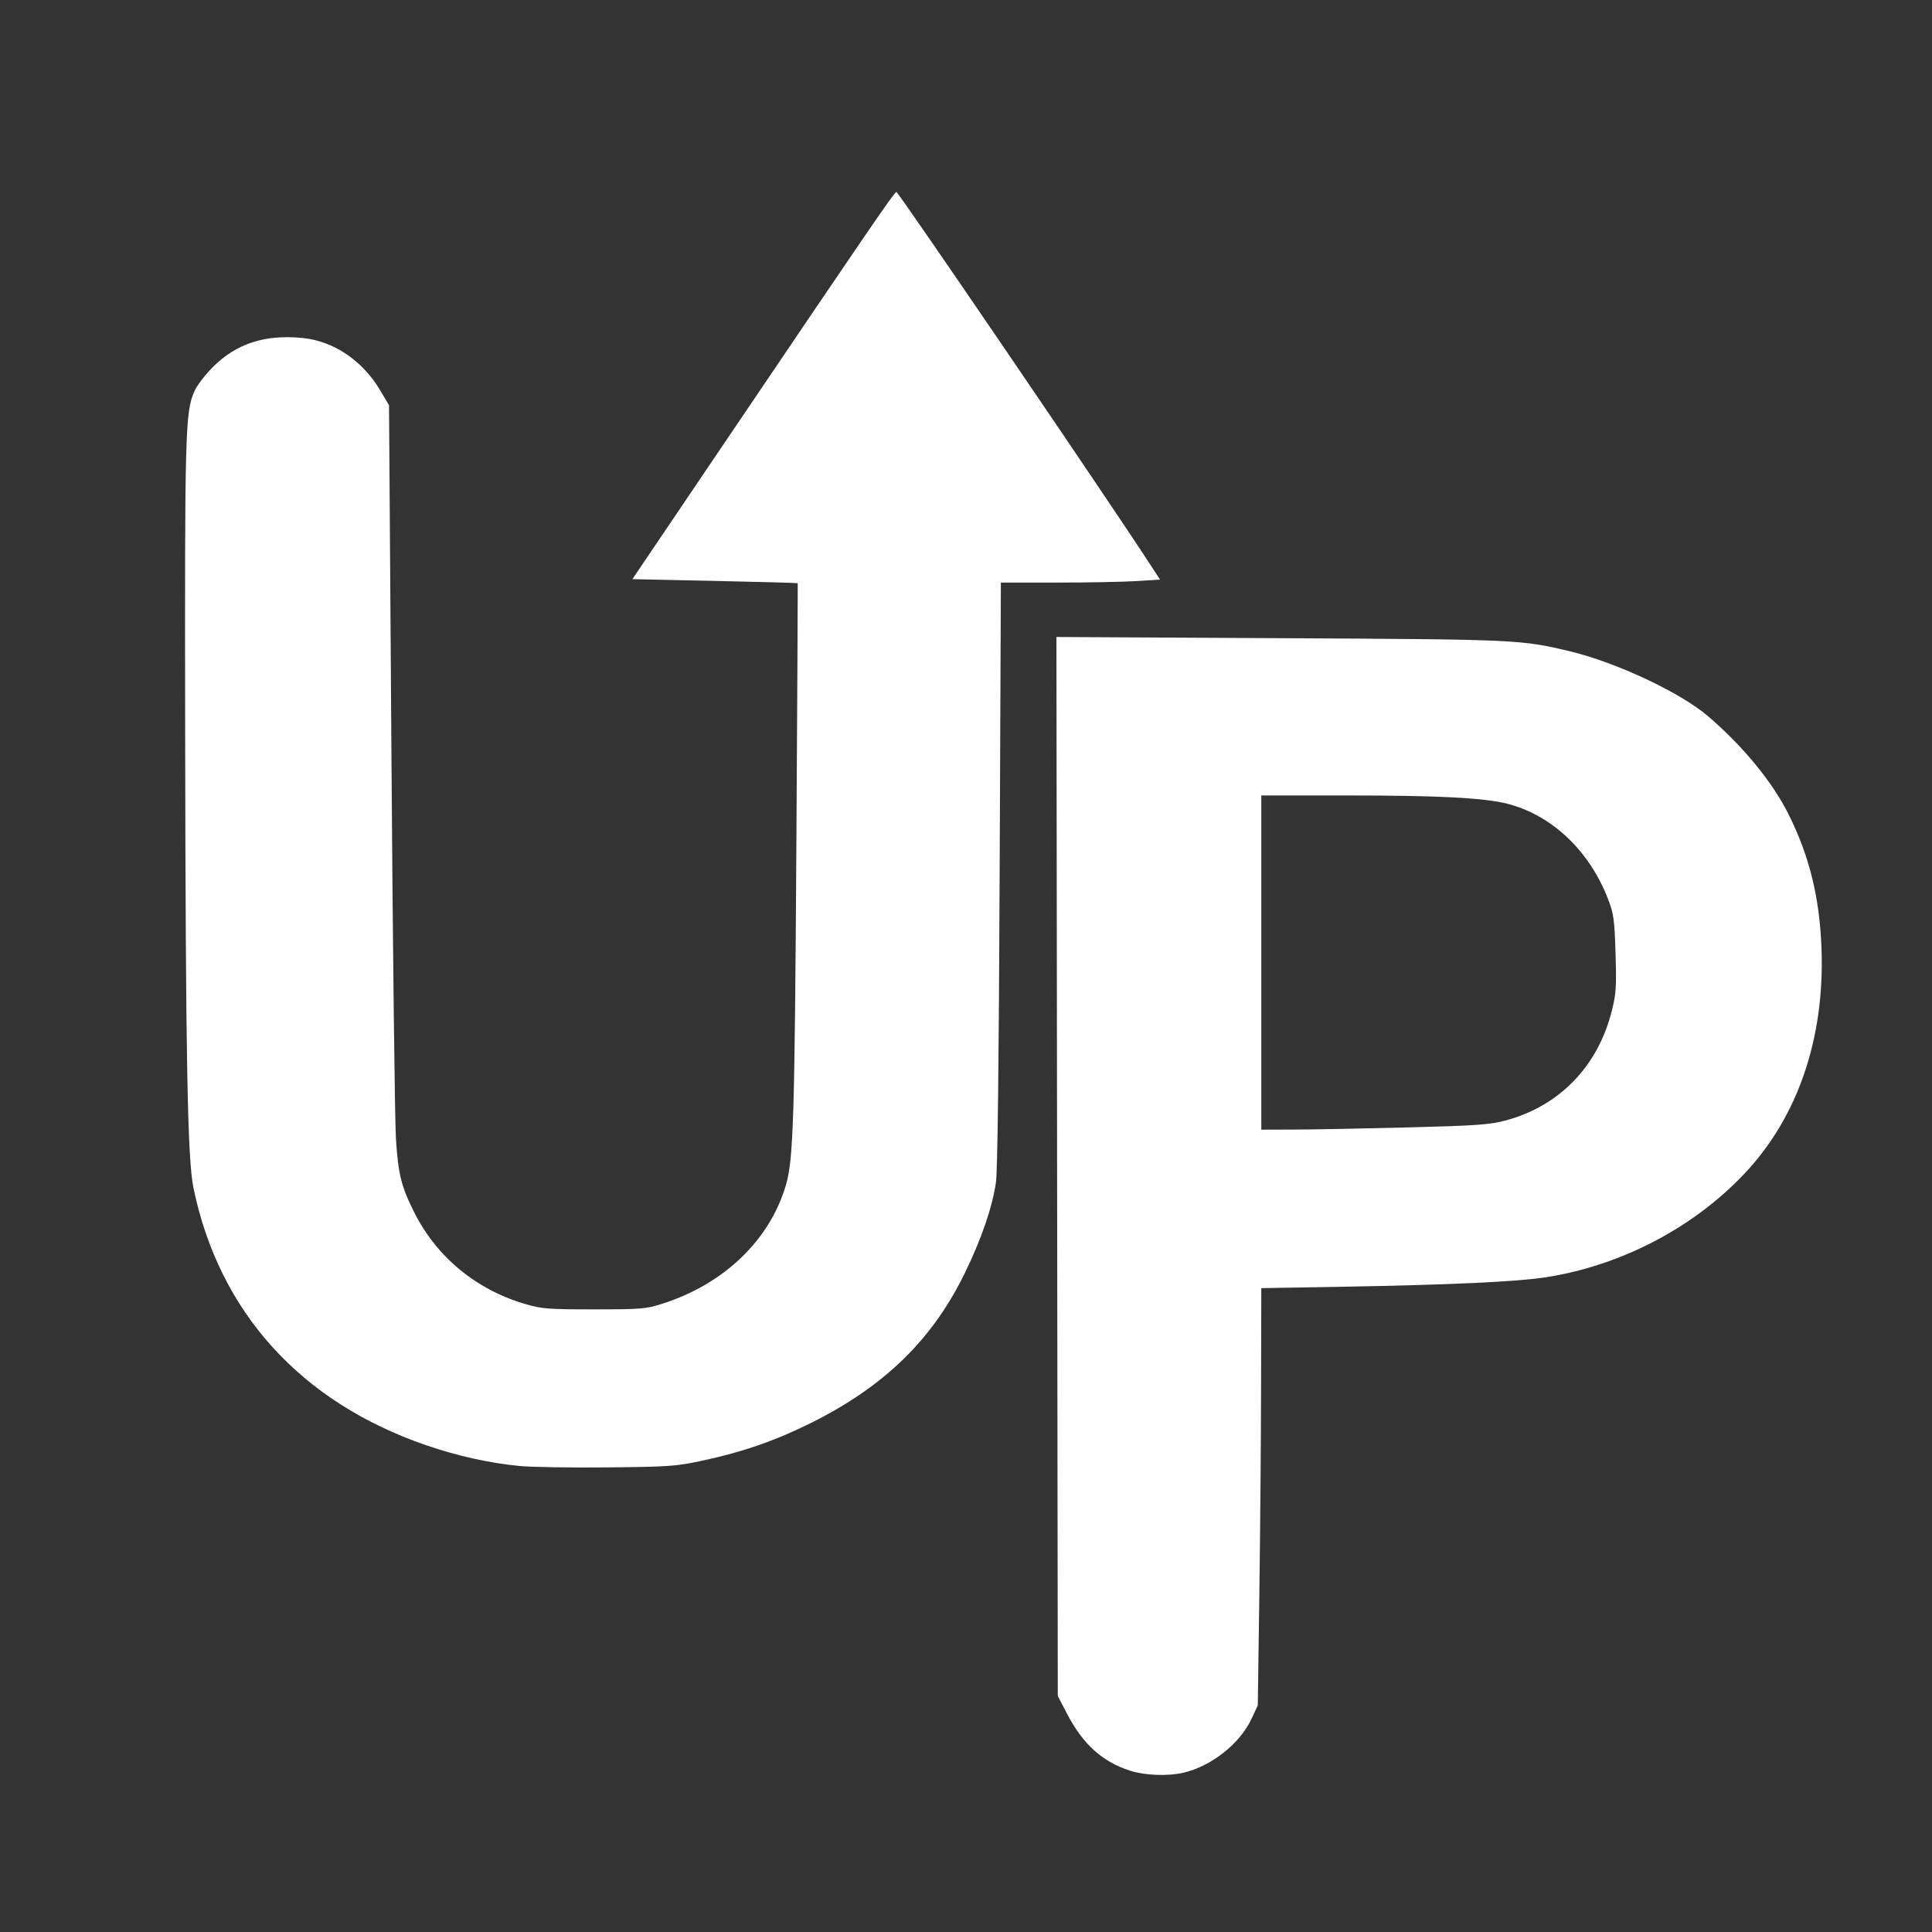
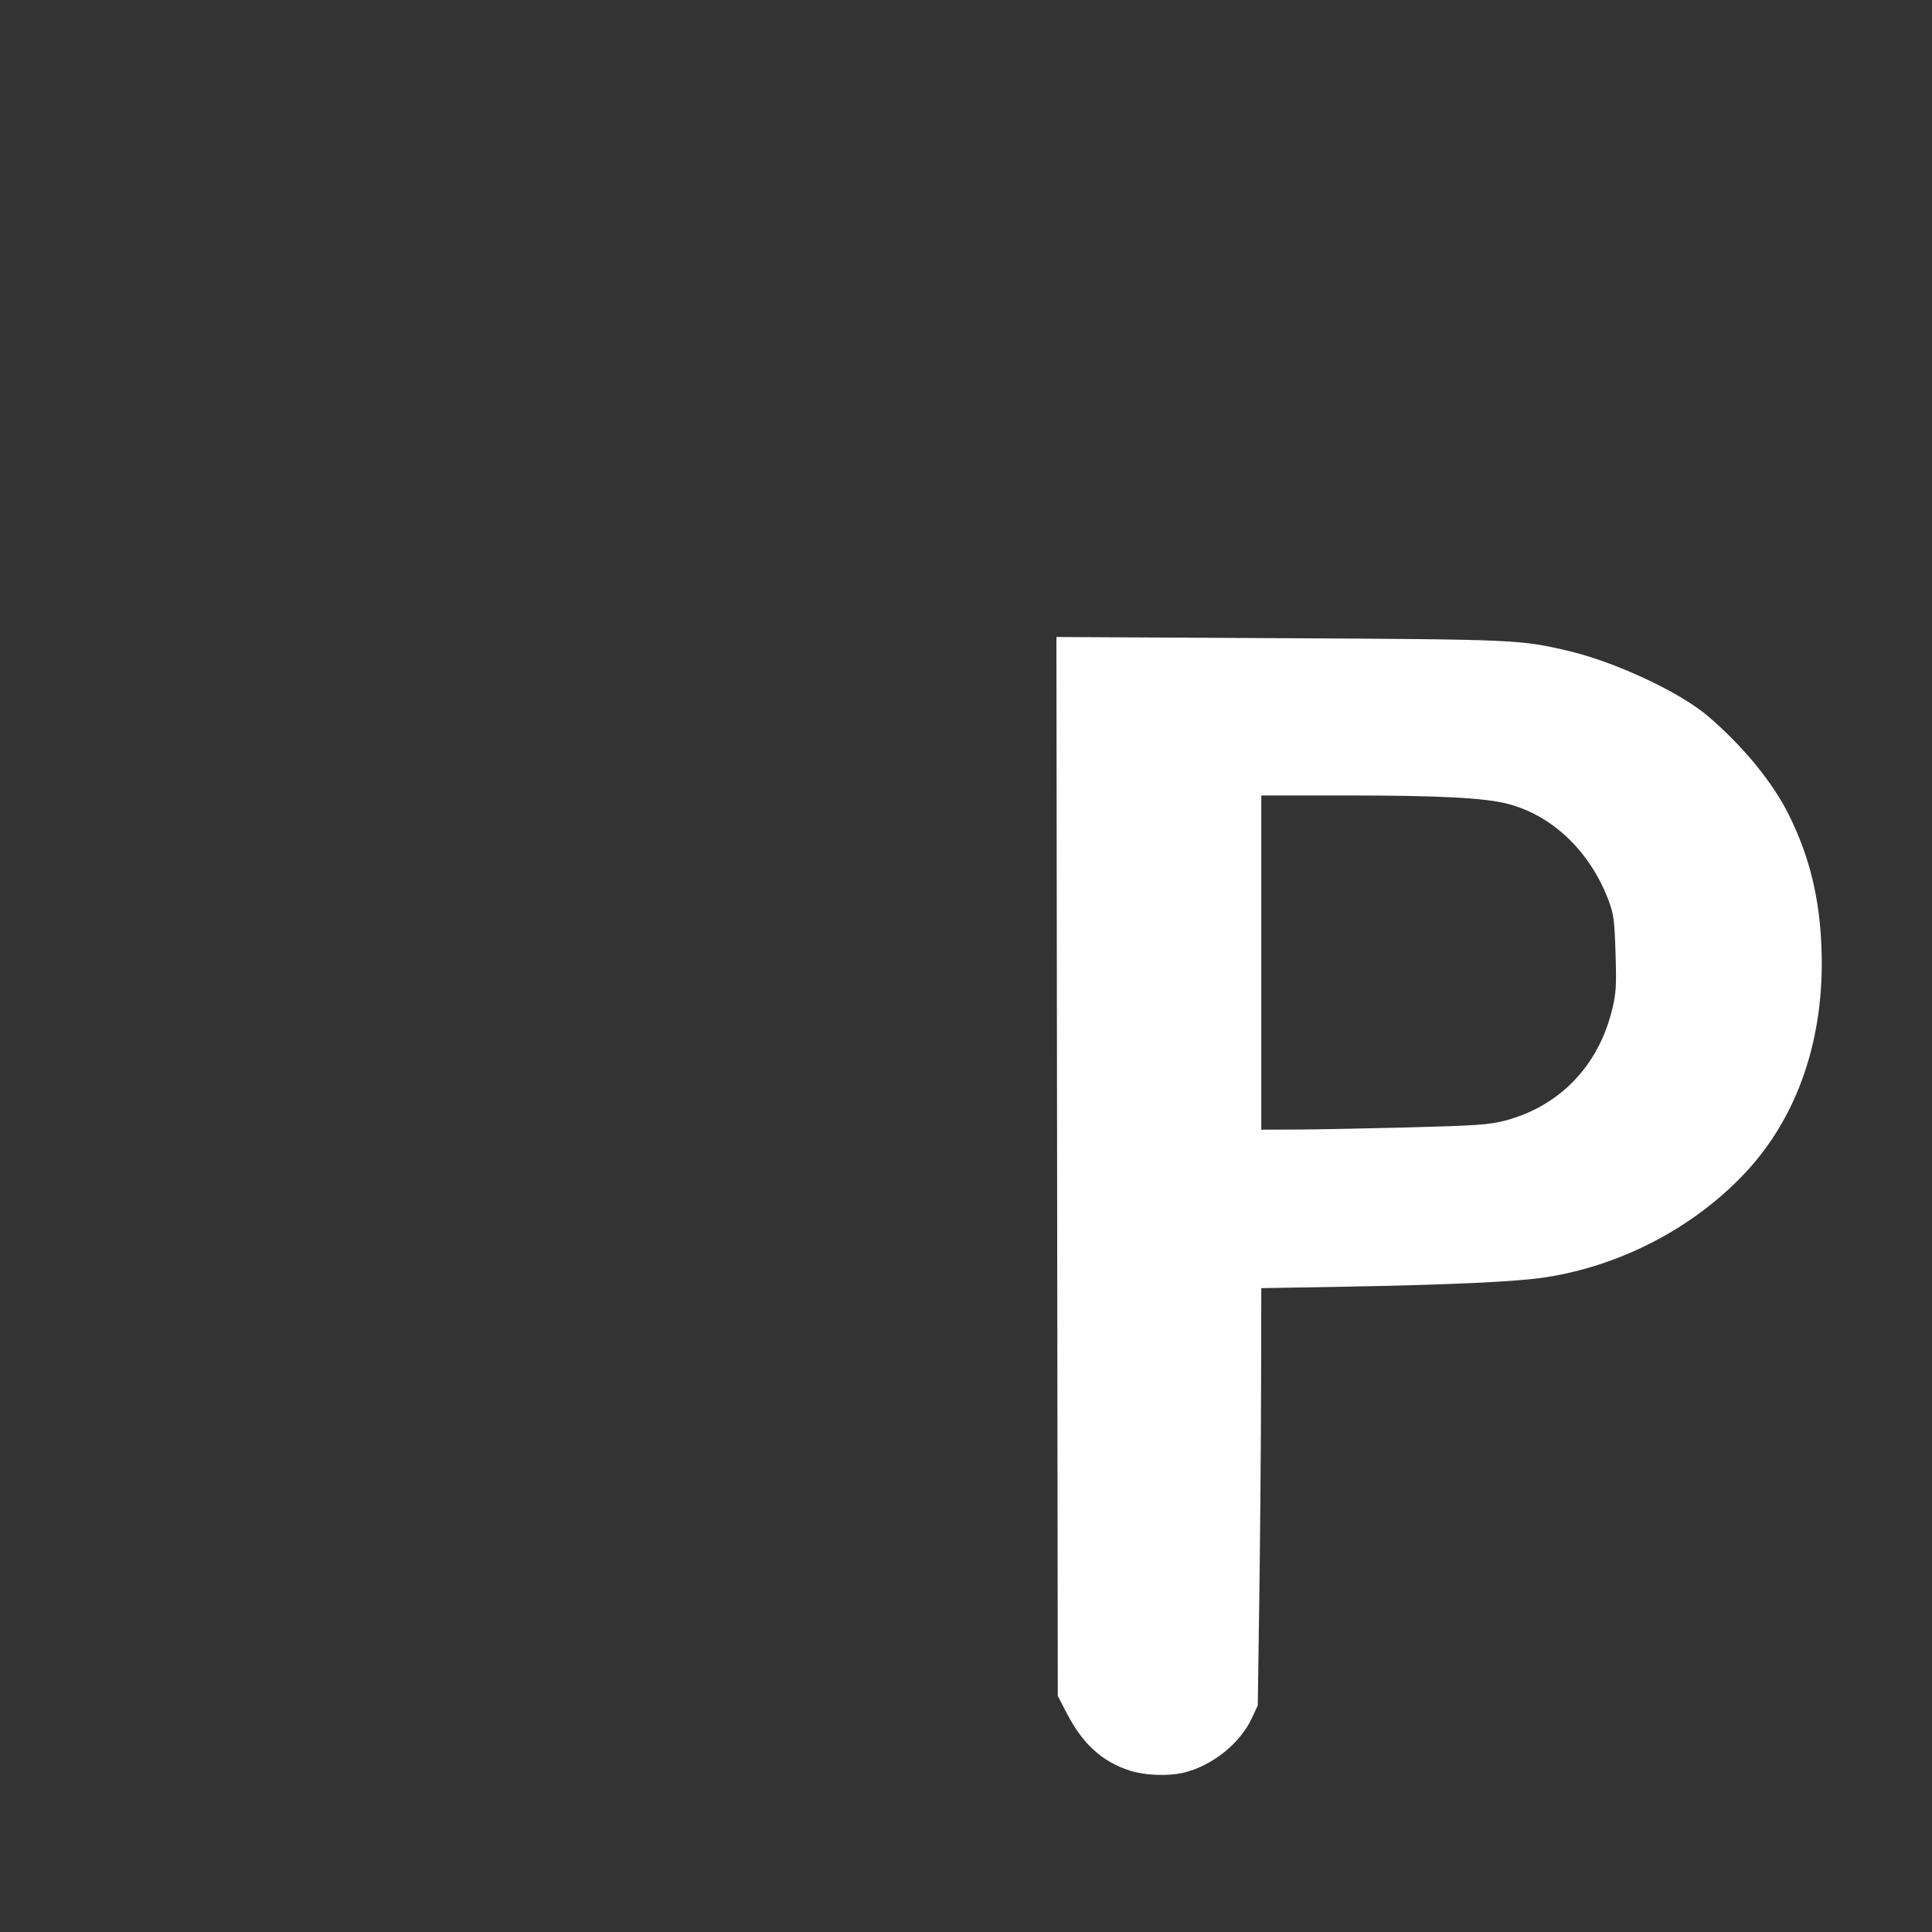
<svg xmlns="http://www.w3.org/2000/svg" xmlns:ns1="http://sodipodi.sourceforge.net/DTD/sodipodi-0.dtd" xmlns:ns2="http://www.inkscape.org/namespaces/inkscape" version="1.0" width="507pt" height="507pt" viewBox="0 0 507 507" preserveAspectRatio="xMidYMid meet" id="svg8" ns1:docname="uptracker-logo-cropped-badge-white_1.svg" ns2:version="1.1.1 (50ffc5b540, 2022-01-11)">
  <rect x="0" y="0" width="507" height="507" fill="#333333" stroke="none" />
  <defs id="defs12" />
  <ns1:namedview id="namedview10" pagecolor="#ffffff" bordercolor="#666666" borderopacity="1.0" ns2:pageshadow="2" ns2:pageopacity="0.0" ns2:pagecheckerboard="0" ns2:document-units="pt" showgrid="false" ns2:zoom="1.2485207" ns2:cx="338.40047" ns2:cy="338.40047" ns2:window-width="1862" ns2:window-height="1016" ns2:window-x="1978" ns2:window-y="27" ns2:window-maximized="1" ns2:current-layer="svg8" />
-   <path style="fill:#ffffff;stroke-width:0.801" d="m 181.815,512.942 c -10.632,-1.025 -21.725,-3.486 -32.687,-7.252 -43.942,-15.097 -72.436,-46.587 -81.433,-89.999 -2.099,-10.128 -2.74,-44.978 -2.909,-158.187 -0.161,-107.834 -0.012,-113.255 3.311,-120.765 0.839,-1.897 3.683,-5.607 6.32,-8.244 8.326,-8.326 18.28,-11.554 31.534,-10.226 10.799,1.082 20.886,7.895 27.051,18.273 l 3.115,5.244 0.846,122.536 c 0.465,67.395 1.175,127.762 1.576,134.15 0.779,12.39 1.875,16.762 6.482,25.881 7.899,15.632 21.733,26.987 38.963,31.981 5.637,1.634 7.945,1.809 23.861,1.809 16.239,0 18.089,-0.147 23.588,-1.874 21.8,-6.846 38.008,-22.389 43.613,-41.825 2.558,-8.871 3.008,-23.515 3.591,-116.891 0.32,-51.321 0.54,-93.392 0.488,-93.493 -0.052,-0.1 -13.091,-0.461 -28.975,-0.801 l -28.882,-0.619 34.379,-50.86 c 48.481,-71.722 57.157,-84.383 57.99,-84.625 0.589,-0.171 72.802,105.802 88.288,129.562 l 3.97,6.091 -8.443,0.517 c -4.643,0.284 -17.174,0.517 -27.847,0.517 H 350.203 l -0.428,101.921 c -0.279,66.539 -0.728,104.006 -1.294,107.928 -1.25,8.67 -5.035,19.713 -10.851,31.663 -11.351,23.319 -28.086,39.665 -53.695,52.444 -12.596,6.286 -23.963,10.235 -38.318,13.311 -9.007,1.931 -11.484,2.105 -32.966,2.328 -12.775,0.132 -26.652,-0.089 -30.836,-0.493 z" id="path474" transform="scale(0.75)" />
  <path style="fill:#ffffff;stroke-width:0.801" d="m 395.478,619.58 c -9.754,-3.118 -16.56,-9.254 -22.122,-19.944 l -3.239,-6.226 -0.24,-185.264 -0.24,-185.264 78.092,0.412 c 83.148,0.438 84.299,0.49 101.412,4.554 16.241,3.857 38.693,14.38 48.435,22.701 12.329,10.531 22.668,23.148 28.345,34.59 7.221,14.556 10.734,28.873 11.411,46.514 1.21,31.498 -8.229,59.17 -26.942,78.991 -17.982,19.046 -43.37,32.261 -69.751,36.308 -9.924,1.522 -33.398,2.616 -69.883,3.254 l -29.435,0.515 -0.08,35.349 c -0.044,19.442 -0.321,52.289 -0.615,72.993 l -0.535,37.645 -2.16,4.642 c -4.077,8.76 -14.064,16.663 -23.931,18.938 -5.357,1.235 -13.411,0.928 -18.523,-0.706 z m 97.105,-225.098 c 23.674,-0.612 28.528,-0.948 33.88,-2.345 19.028,-4.965 32.627,-18.923 37.518,-38.509 1.498,-5.998 1.65,-8.357 1.29,-20.024 -0.364,-11.824 -0.634,-13.818 -2.544,-18.822 -6.5,-17.031 -19.679,-29.556 -35.304,-33.554 -8.083,-2.068 -24.079,-2.899 -55.782,-2.899 h -30.32 v 58.469 58.469 l 11.814,-0.036 c 6.498,-0.02 24.249,-0.357 39.447,-0.75 z" id="path513" transform="scale(0.75)" />
</svg>